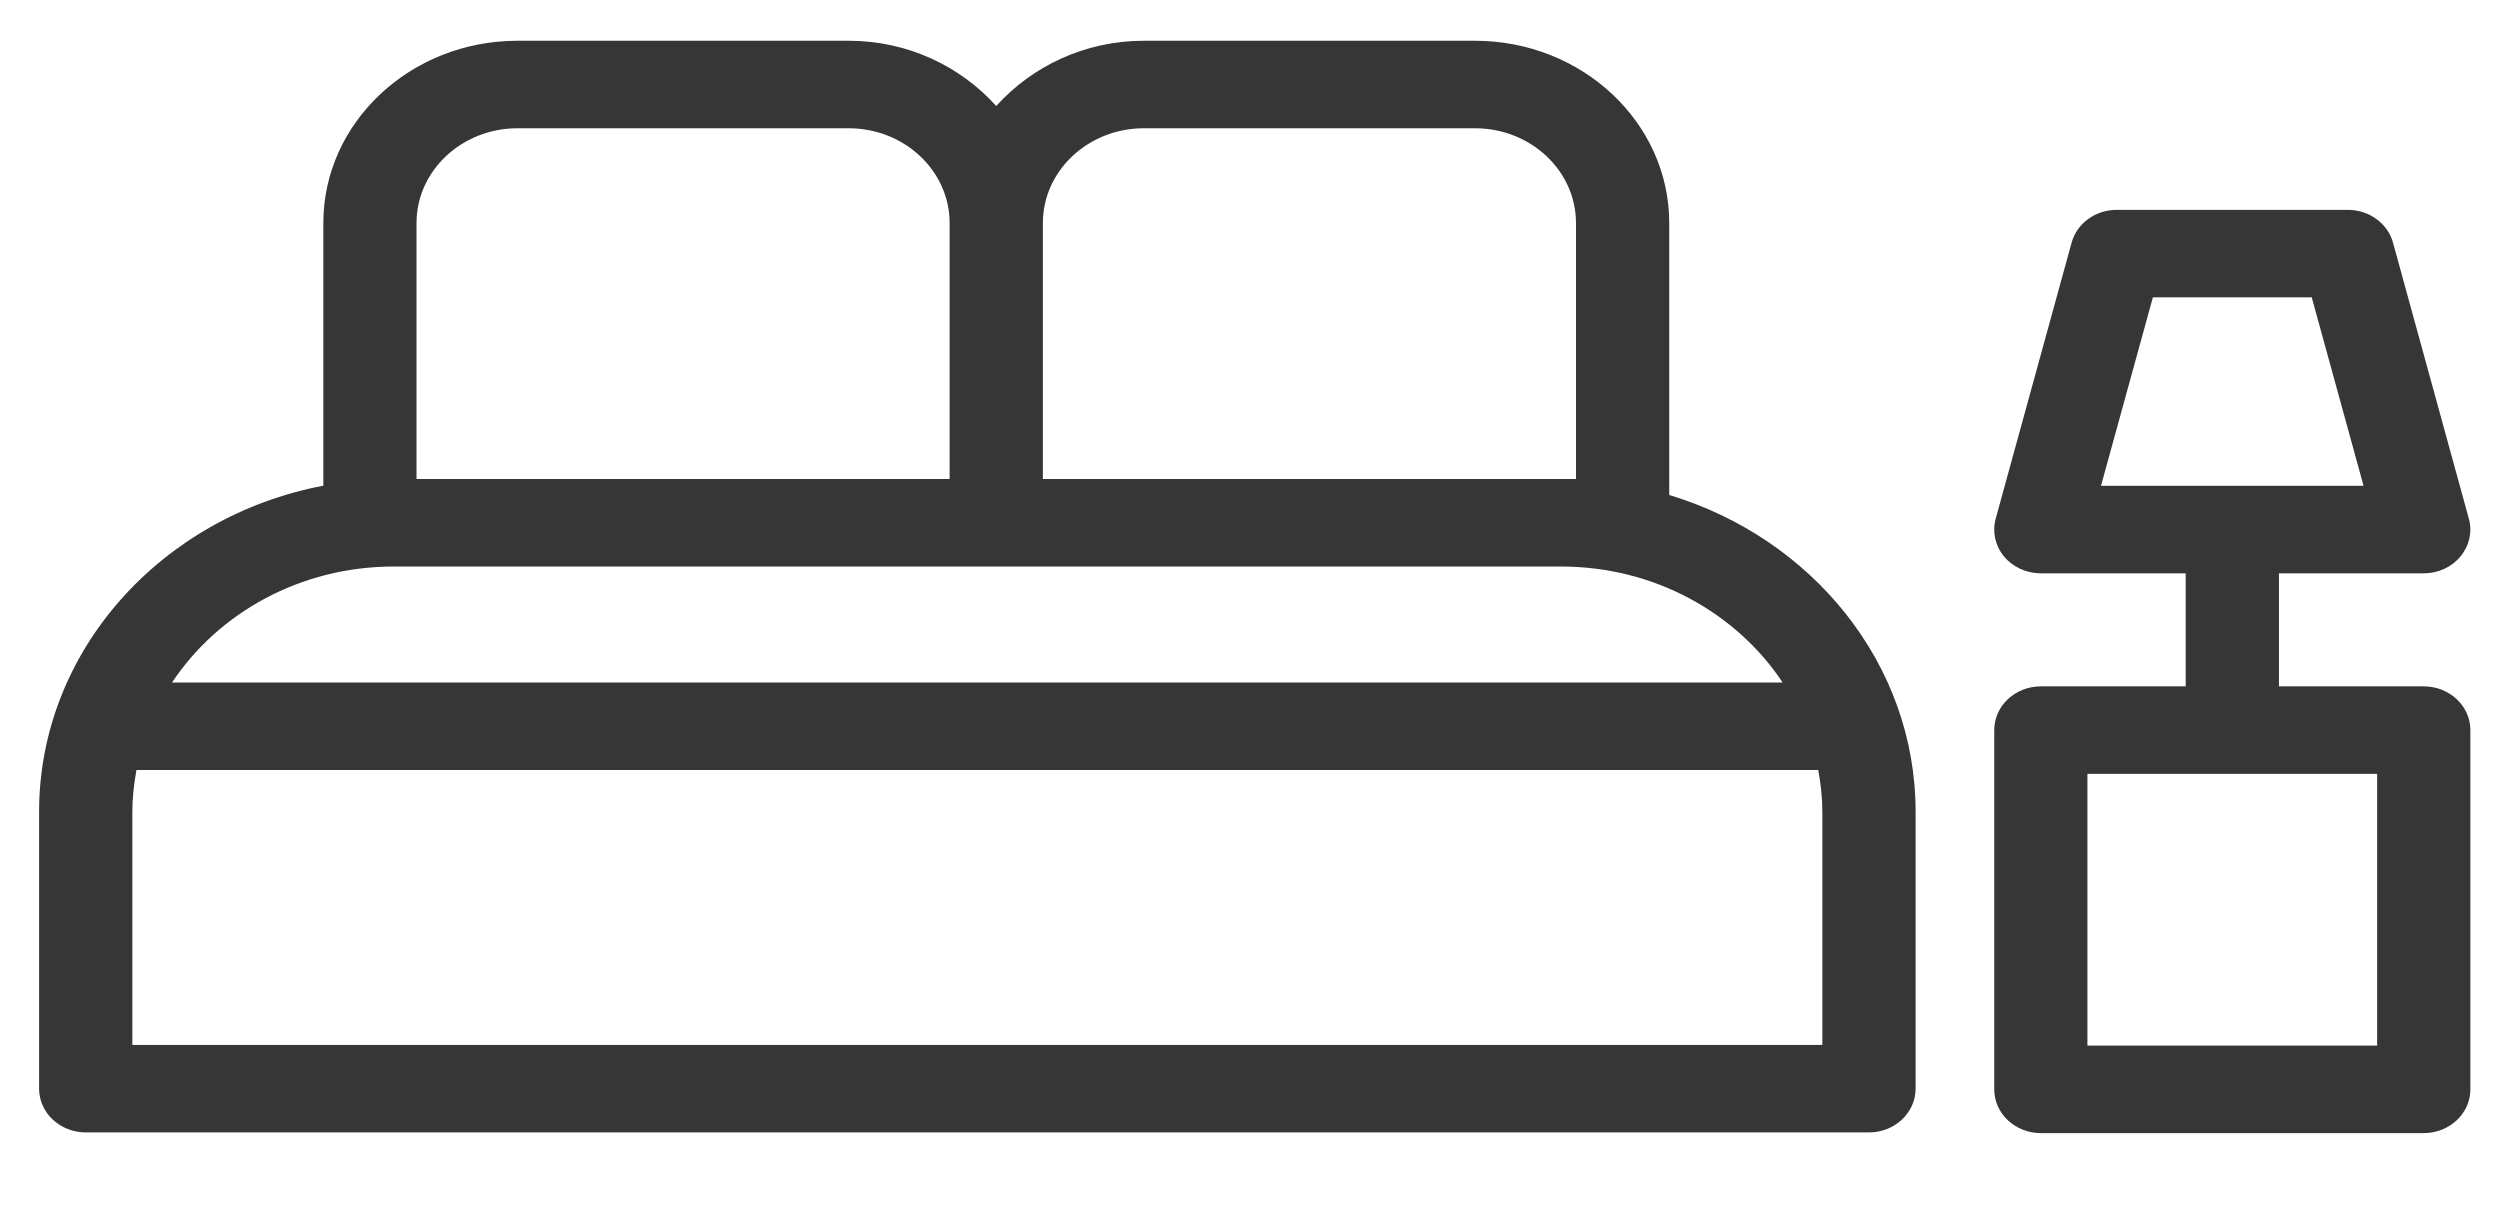
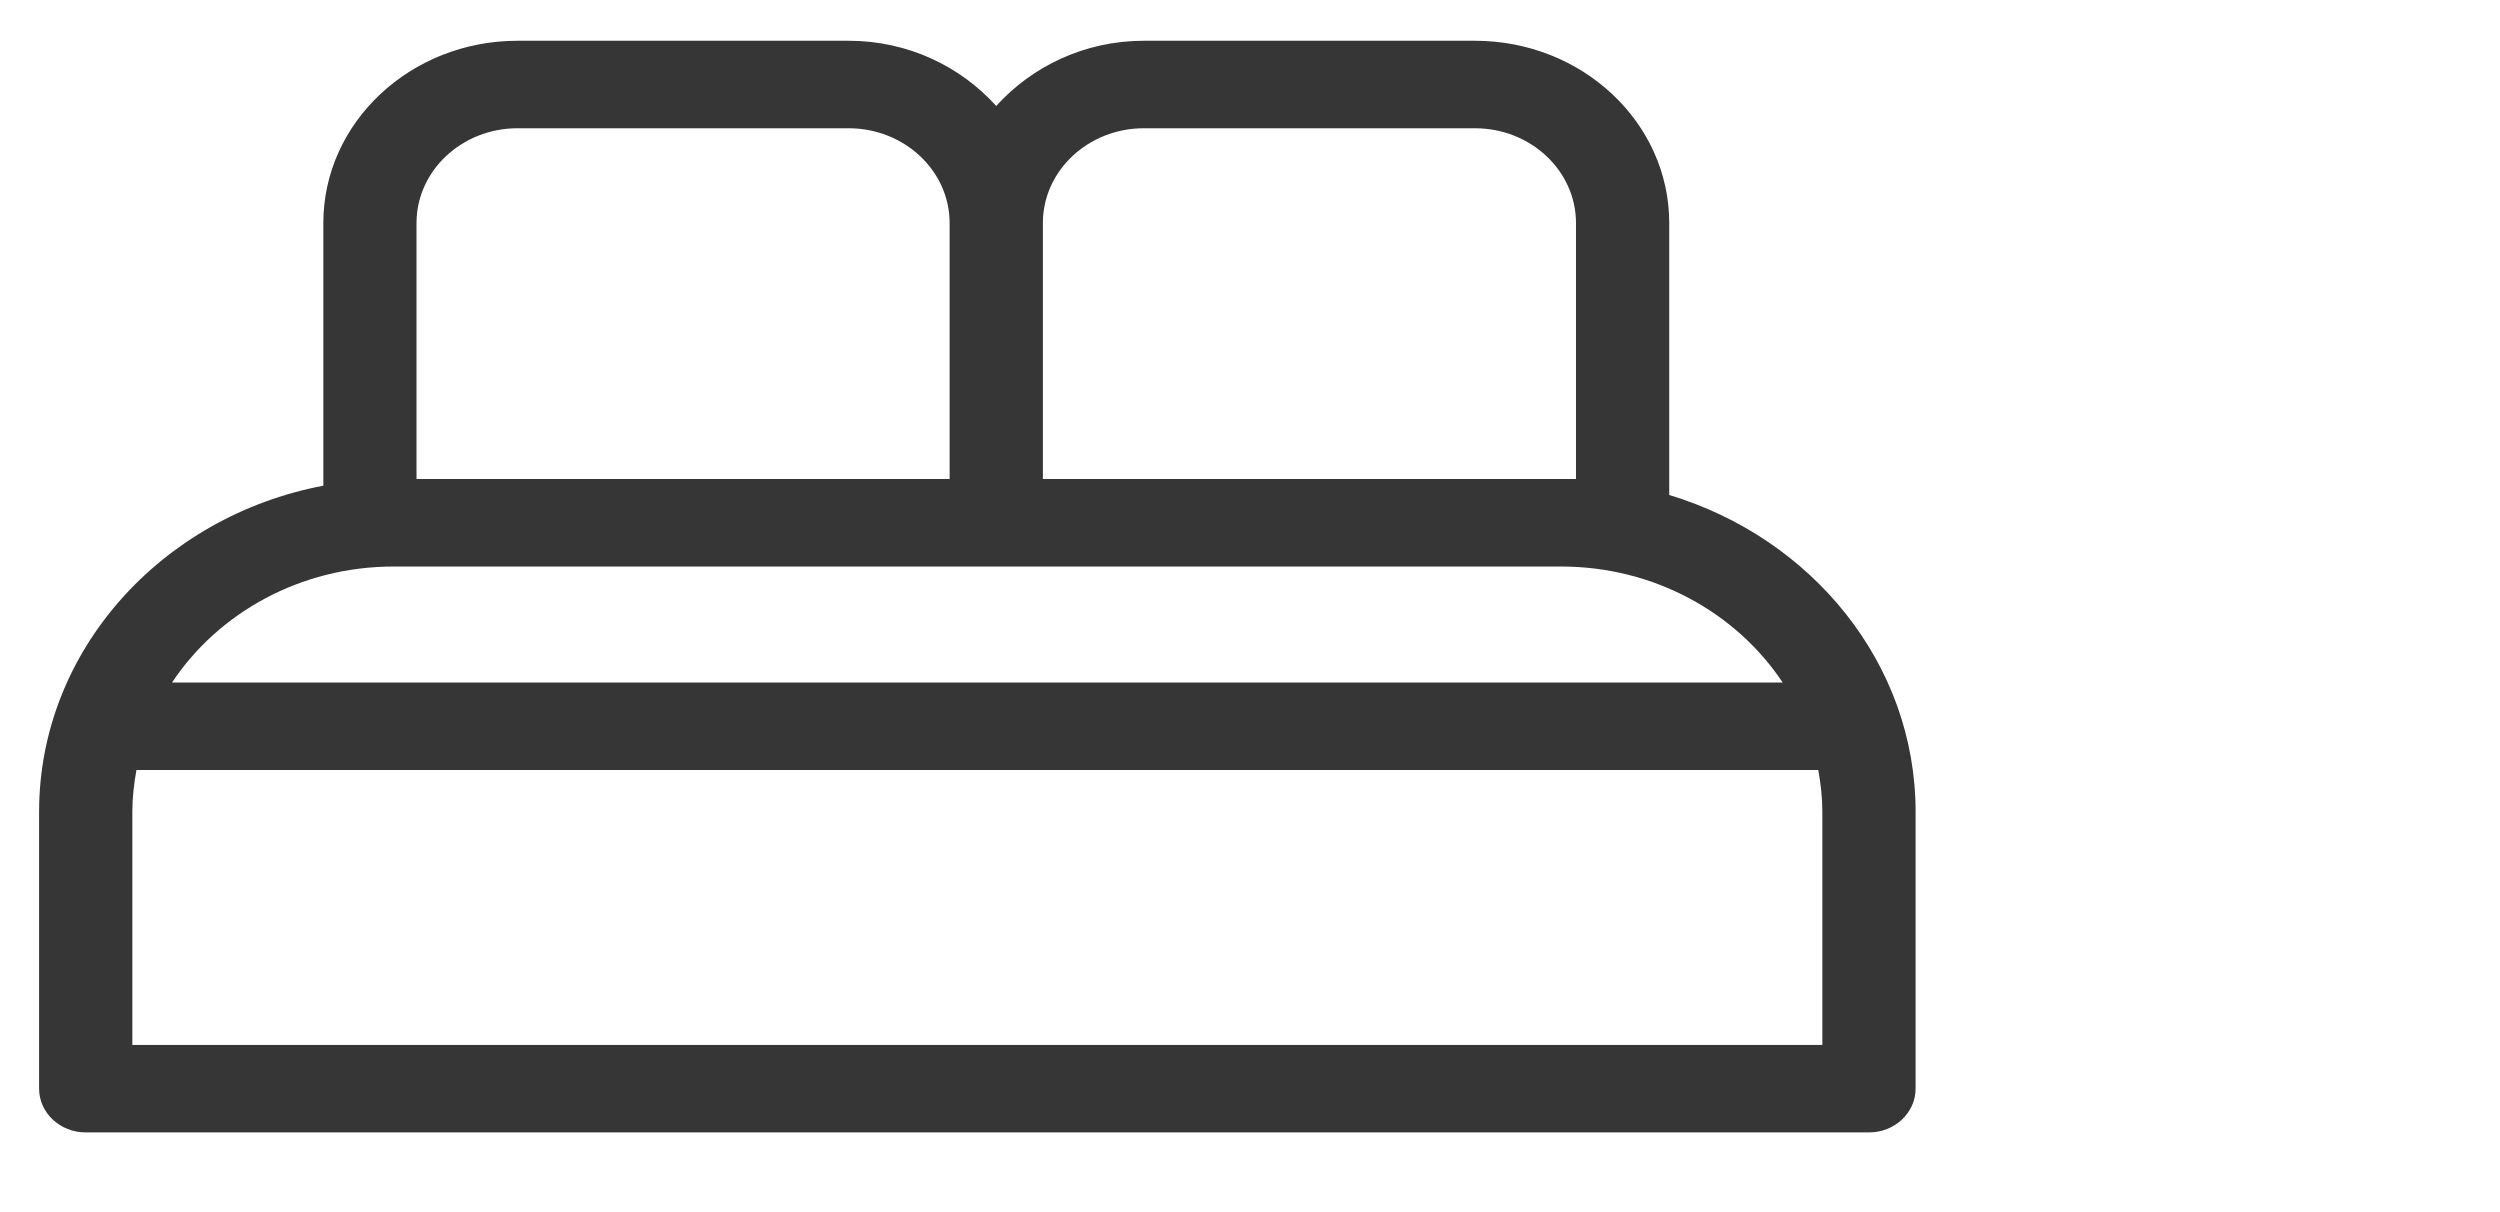
<svg xmlns="http://www.w3.org/2000/svg" width="33px" height="16px" viewBox="0 0 33 16" version="1.1">
  <title>Group 7</title>
  <g id="Page-1" stroke="none" stroke-width="1" fill="none" fill-rule="evenodd">
    <g id="0.6.0_Home-Screen_apt_A" transform="translate(-417, -409)" fill="#363636">
      <g id="flexi_AR" transform="translate(136, 300)">
        <g id="search-box_oneway" transform="translate(20, 72.294)">
          <g id="Group-7" transform="translate(261, 36.977)">
            <path d="M24.055,13.522 L1.747,13.522 L1.747,10.445 C1.747,10.256 1.769,10.073 1.801,9.893 L24.001,9.893 C24.034,10.073 24.055,10.256 24.055,10.445 L24.055,13.522 Z M5.198,7.207 L20.604,7.207 C21.839,7.207 22.921,7.82 23.531,8.738 L2.271,8.738 C2.881,7.82 3.963,7.207 5.198,7.207 Z M5.498,2.673 C5.498,1.983 6.096,1.422 6.831,1.422 L11.202,1.422 C11.937,1.422 12.535,1.983 12.535,2.673 L12.535,6.052 L5.498,6.052 L5.498,2.673 Z M15.099,1.422 L19.47,1.422 C20.205,1.422 20.803,1.983 20.803,2.673 L20.803,6.052 L13.766,6.052 L13.766,2.673 C13.766,1.983 14.364,1.422 15.099,1.422 Z M22.034,6.263 L22.034,2.673 C22.034,1.346 20.884,0.267 19.47,0.267 L15.099,0.267 C14.316,0.267 13.622,0.606 13.15,1.128 C12.68,0.606 11.986,0.267 11.202,0.267 L6.831,0.267 C5.418,0.267 4.268,1.346 4.268,2.673 L4.268,6.14 C2.13,6.546 0.516,8.321 0.516,10.445 L0.516,14.099 C0.516,14.418 0.792,14.677 1.132,14.677 L24.67,14.677 C25.01,14.677 25.286,14.418 25.286,14.099 L25.286,10.445 C25.286,8.49 23.918,6.831 22.034,6.263 L22.034,6.263 Z" id="Fill-107" />
-             <path d="M27.554,13.531 L31.378,13.531 L31.378,9.944 L27.554,9.944 L27.554,13.531 Z M28.418,3.654 L30.515,3.654 L31.199,6.142 L27.733,6.142 L28.418,3.654 Z M31.993,8.789 L30.082,8.789 L30.082,7.297 L31.993,7.297 C32.184,7.297 32.363,7.215 32.479,7.073 C32.596,6.932 32.637,6.749 32.589,6.576 L31.588,2.933 C31.518,2.677 31.272,2.499 30.991,2.499 L27.94,2.499 C27.66,2.499 27.415,2.677 27.345,2.933 L26.343,6.576 C26.296,6.749 26.336,6.932 26.452,7.073 C26.569,7.215 26.749,7.297 26.939,7.297 L28.851,7.297 L28.851,8.789 L26.939,8.789 C26.599,8.789 26.324,9.047 26.324,9.367 L26.324,14.109 C26.324,14.427 26.599,14.686 26.939,14.686 L31.993,14.686 C32.333,14.686 32.609,14.427 32.609,14.109 L32.609,9.367 C32.609,9.047 32.333,8.789 31.993,8.789 L31.993,8.789 Z" id="Fill-108" />
          </g>
        </g>
      </g>
    </g>
  </g>
</svg>